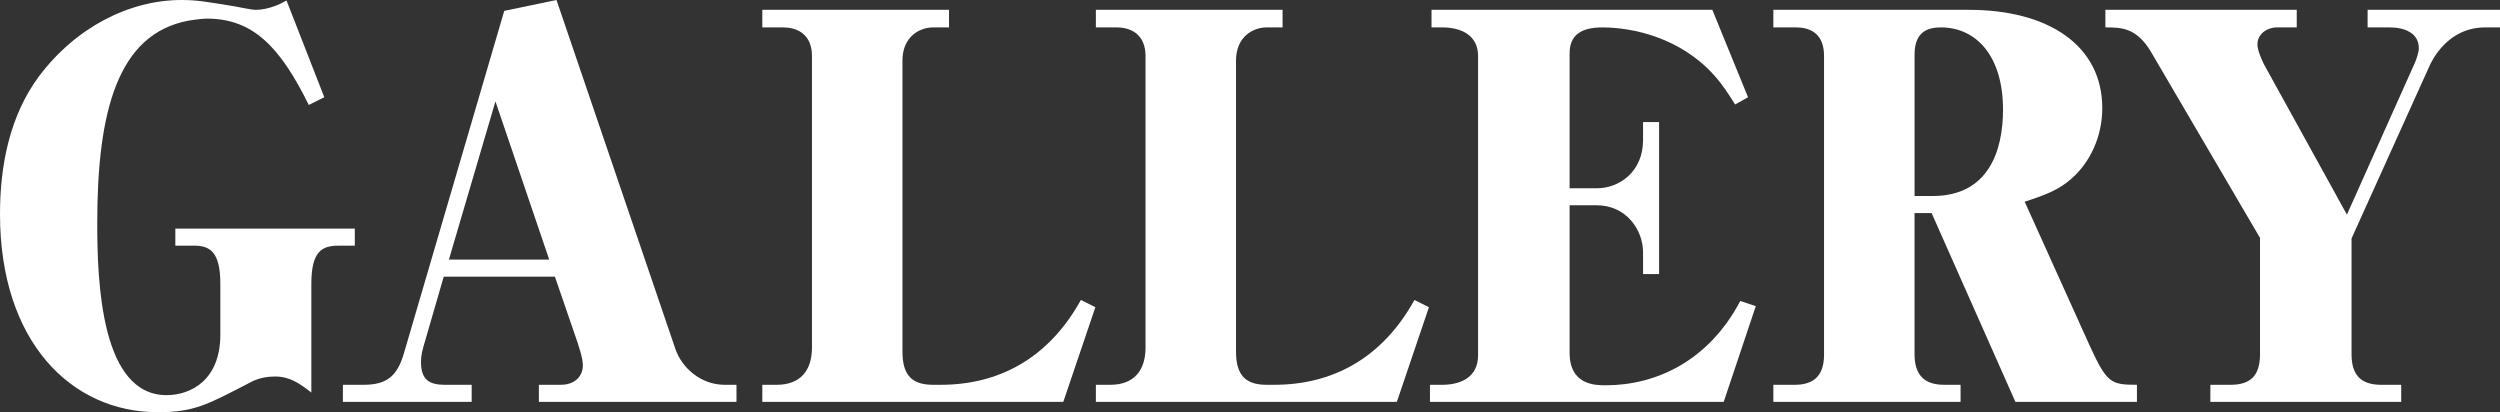
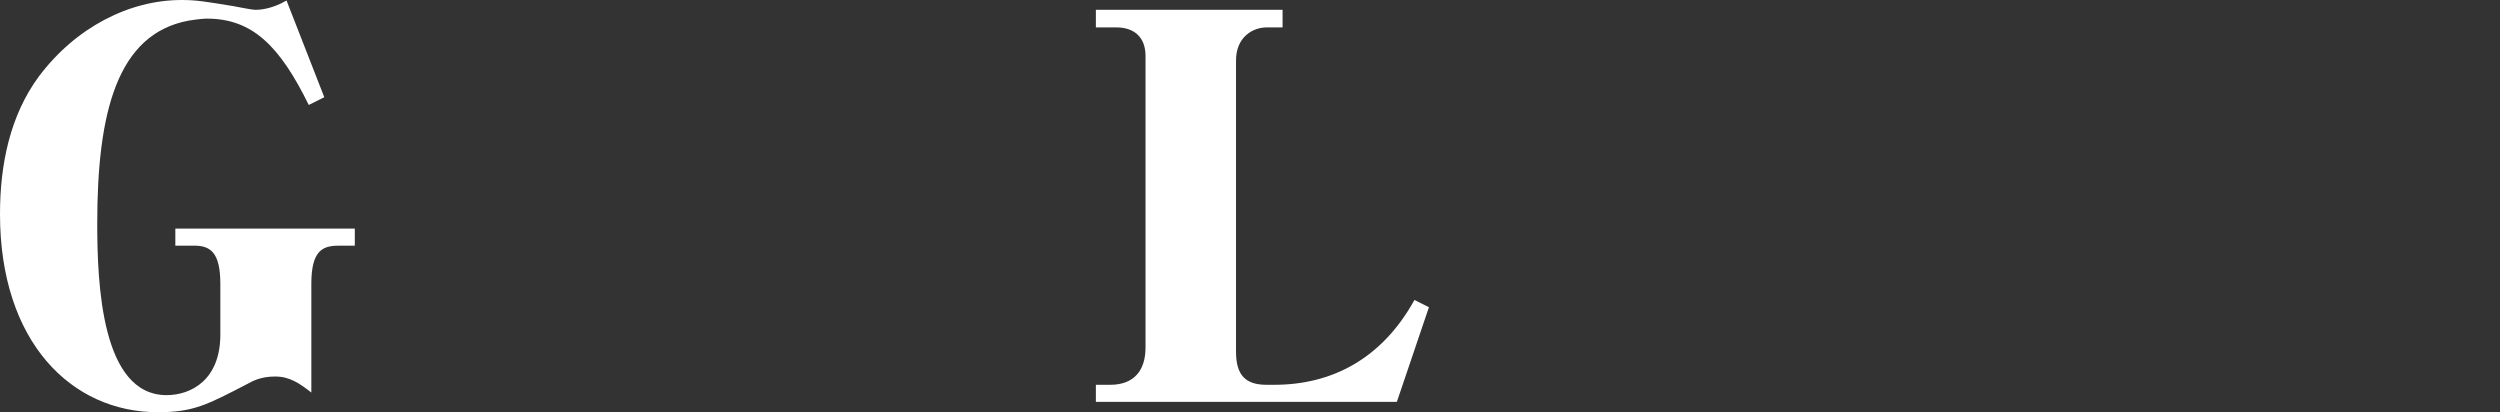
<svg xmlns="http://www.w3.org/2000/svg" id="_レイヤー_2" data-name="レイヤー 2" viewBox="0 0 1063.31 175.32">
  <rect x="0" y="0" width="1063.31" height="175.32" fill="#333333" stroke="none" />
  <defs>
    <style>
      .cls-1 {
        fill: #fff;
      }
    </style>
  </defs>
  <g id="_レイヤー_1-2" data-name="レイヤー 1">
    <g>
      <path class="cls-1" d="M144.08,104.49c-7.04,0-11.66,2.2-11.66,16.28v46.19c-5.06-3.96-9.24-6.82-15.4-6.82s-9.68,1.98-11.66,3.08c-17.38,9.02-23.1,12.1-38.27,12.1C30.36,175.32,0,145.4,0,91.07c0-20.9,4.18-41.79,16.5-58.51C32.34,11.44,55.21,0,77.21,0c6.38,0,10.12.66,22.22,2.64,1.32.22,7.7,1.54,9.02,1.54s6.6,0,13.42-3.96l16.06,41.13-6.6,3.3c-12.32-25.08-23.98-36.73-43.33-36.73-1.1,0-3.96.22-7.92.88-30.14,5.72-38.72,38.71-38.72,86.23,0,25.52,1.76,73.03,29.48,73.03,10.34,0,22.88-6.38,22.88-25.74v-21.56c0-13.64-4.4-16.28-11.22-16.28h-7.92v-7.26h76.33v7.26h-6.82Z" />
-       <path class="cls-1" d="M229.2,170.92v-7.26h9.24c6.6,0,9.46-4.18,9.46-8.14,0-1.1,0-3.08-2.2-9.68l-9.68-28.16h-47.29l-7.92,27.28c-1.1,3.74-1.76,5.94-1.76,9.02,0,7.7,3.74,9.68,10.12,9.68h11.44v7.26h-54.77v-7.26h8.8c9.68,0,14.3-3.52,17.16-13.42L214.47,4.62l22.22-4.62,50.59,148.48c2.64,7.7,10.56,15.18,20.9,15.18h5.06v7.26h-84.03ZM210.73,43.11l-19.8,67.31h42.67l-22.88-67.31Z" />
-       <path class="cls-1" d="M452.25,170.92h-128.02v-7.26h6.16c9.9,0,14.96-5.94,14.96-15.84V23.76c0-7.92-4.84-12.1-12.32-12.1h-8.8v-7.48h79.41v7.48h-6.82c-5.72,0-12.98,3.96-12.98,14.08v123.84c0,9.9,3.96,14.08,12.98,14.08h3.3c24.42,0,45.75-11,59.61-36.08l6.16,3.08-13.64,40.25Z" />
      <path class="cls-1" d="M594.12,170.92h-128.02v-7.26h6.16c9.9,0,14.96-5.94,14.96-15.84V23.76c0-7.92-4.84-12.1-12.32-12.1h-8.8v-7.48h79.41v7.48h-6.82c-5.72,0-12.98,3.96-12.98,14.08v123.84c0,9.9,3.96,14.08,12.98,14.08h3.3c24.42,0,45.75-11,59.61-36.08l6.16,3.08-13.64,40.25Z" />
-       <path class="cls-1" d="M733.14,170.92h-124.94v-7.26h5.28c7.26,0,15.18-2.86,15.18-12.54V23.76c0-8.8-7.26-12.1-15.18-12.1h-4.62v-7.48h119.44l15.18,37.18-5.5,3.08c-2.64-4.18-5.06-8.14-9.02-12.54-14.3-15.84-34.32-20.24-47.51-20.24-9.24,0-13.86,3.52-13.86,11v57.41h11.66c9.46,0,19.58-7.04,19.58-20.46v-7.7h6.82v64.67h-6.82v-9.24c0-9.9-7.48-20.02-19.58-20.02h-11.66v62.69c0,13.86,11,13.86,15.4,13.86,21.34,0,43.77-10.34,57.19-35.86l6.6,2.2-13.64,40.69Z" />
-       <path class="cls-1" d="M857.2,170.92l-35.64-80.29h-7.26v60.05c0,8.8,4.18,12.98,12.54,12.98h7.04v7.26h-79.63v-7.26h9.02c6.6,0,12.54-2.42,12.54-12.76V23.76c0-8.58-4.84-12.1-11.88-12.1h-9.68v-7.48h83.15c33.88,0,56.75,15.18,56.75,41.79,0,12.32-5.28,23.1-12.98,29.92-5.5,4.84-10.56,6.82-20.02,9.9l27.72,61.37c7.26,15.84,9.02,16.5,20.02,16.5v7.26h-51.69ZM825.53,11.66c-4.62,0-11.22,1.1-11.22,11.44v60.27h7.7c23.98,0,29.92-19.58,29.92-36.73,0-22.88-11.44-34.98-26.4-34.98Z" />
-       <path class="cls-1" d="M998.2,91.29l29.04-64.89c.44-1.1,1.54-3.96,1.54-5.94,0-6.6-6.38-8.8-12.32-8.8h-9.46v-7.48h56.31v7.48h-6.38c-15.62,0-22.44,13.64-23.76,16.72l-33,73.03v49.27c0,8.8,3.96,12.98,12.54,12.98h8.58v7.26h-81.17v-7.26h8.58c8.14,0,12.54-3.52,12.54-12.98v-49.49l-46.41-79.19c-6.16-10.34-12.76-10.34-19.36-10.34v-7.48h81.39v7.48h-8.36c-4.4,0-8.36,2.86-8.36,7.26,0,2.42,1.76,6.38,2.86,8.58l35.2,63.79Z" />
    </g>
  </g>
</svg>